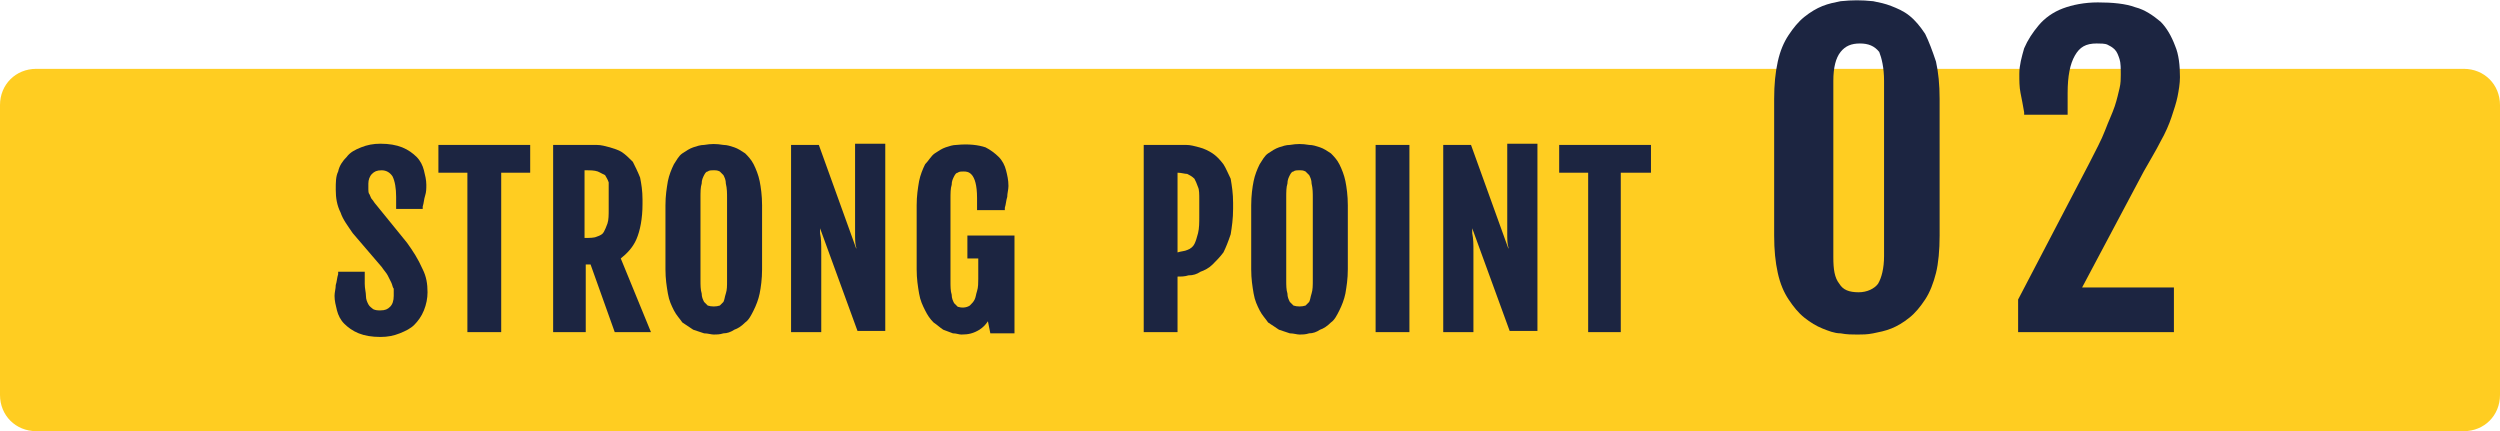
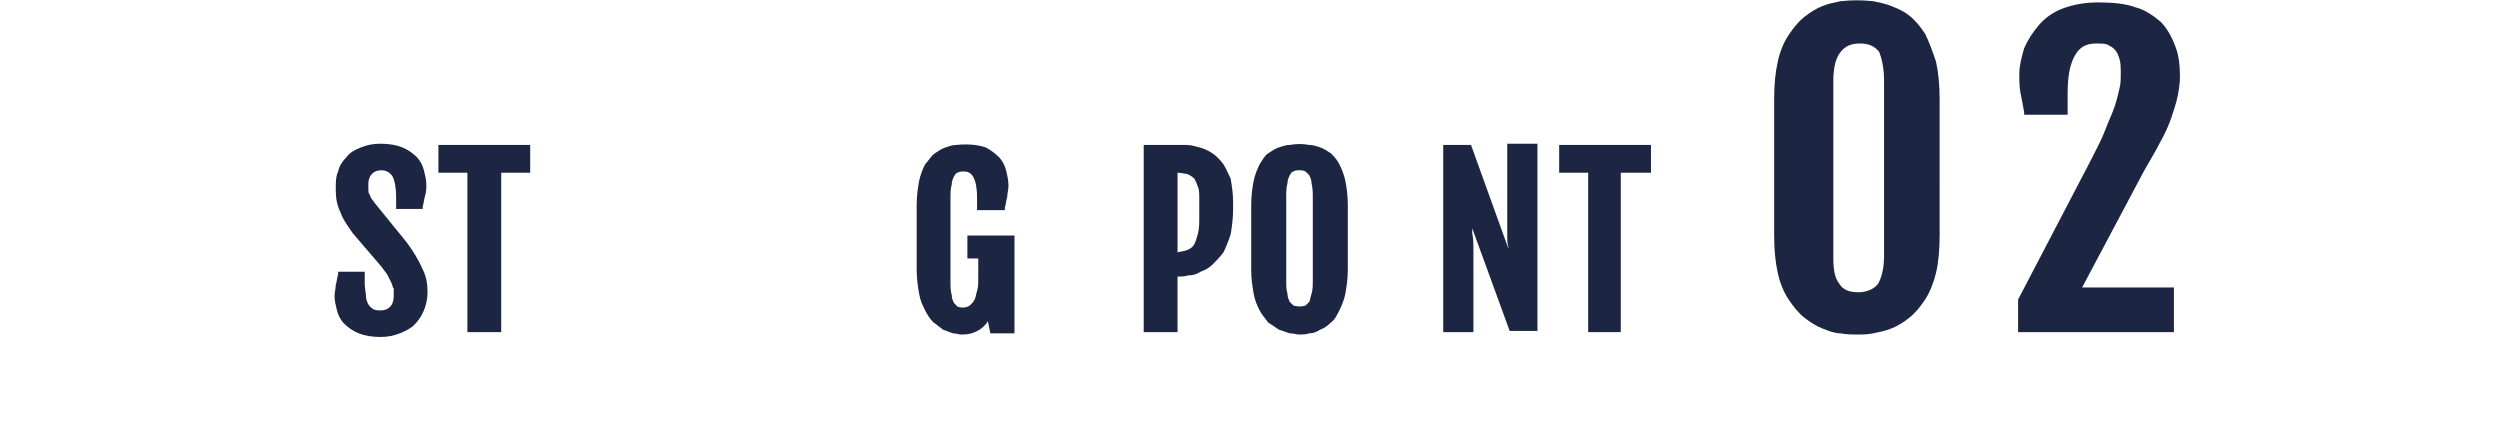
<svg xmlns="http://www.w3.org/2000/svg" version="1.1" id="ata_x5F_strong" x="0px" y="0px" width="207px" height="35.7px" viewBox="0 0 207 35.7" style="enable-background:new 0 0 207 35.7;" xml:space="preserve">
  <style type="text/css">
	.st0{fill:#FFCD21;}
	.st1{fill:#1C2541;}
</style>
-   <path id="yellow_1_" class="st0" d="M204,35.7H3c-1.7,0-3-1.3-3-3v-24c0-1.7,1.3-3,3-3h201c1.7,0,3,1.3,3,3v24  C207,34.4,205.7,35.7,204,35.7z" />
  <g id="strong02">
    <path class="st1" d="M33.7,20.1l-2.6-3.2c-0.1-0.1-0.2-0.3-0.3-0.4s-0.1-0.2-0.2-0.4c-0.1-0.1-0.1-0.3-0.1-0.4c0-0.2,0-0.3,0-0.5   c0-0.3,0.1-0.6,0.3-0.8c0.2-0.2,0.4-0.3,0.8-0.3c0.4,0,0.7,0.2,0.9,0.5c0.2,0.4,0.3,1,0.3,1.7v1H35v-0.2c0.1-0.3,0.1-0.6,0.2-0.9   c0.1-0.3,0.1-0.6,0.1-0.9c0-0.4-0.1-0.8-0.2-1.2c-0.1-0.4-0.3-0.8-0.6-1.1c-0.3-0.3-0.7-0.6-1.2-0.8c-0.5-0.2-1.1-0.3-1.8-0.3   c-0.6,0-1.1,0.1-1.6,0.3c-0.5,0.2-0.9,0.4-1.2,0.8c-0.3,0.3-0.6,0.7-0.7,1.2c-0.2,0.4-0.2,0.9-0.2,1.5c0,0.7,0.1,1.3,0.4,1.9   c0.2,0.6,0.6,1.1,1,1.7l2.4,2.8c0.2,0.3,0.4,0.5,0.5,0.7s0.2,0.4,0.3,0.6s0.1,0.4,0.2,0.5c0,0.2,0,0.4,0,0.6c0,0.4-0.1,0.7-0.3,0.9   c-0.2,0.2-0.4,0.3-0.8,0.3c-0.2,0-0.4,0-0.6-0.1c-0.1-0.1-0.3-0.2-0.4-0.4c-0.1-0.2-0.2-0.4-0.2-0.7c0-0.3-0.1-0.6-0.1-1v-1H28v0.2   c-0.1,0.3-0.1,0.6-0.2,0.9c0,0.3-0.1,0.6-0.1,0.9c0,0.4,0.1,0.8,0.2,1.2c0.1,0.4,0.3,0.8,0.6,1.1c0.3,0.3,0.7,0.6,1.2,0.8   c0.5,0.2,1.1,0.3,1.8,0.3c0.6,0,1.1-0.1,1.6-0.3c0.5-0.2,0.9-0.4,1.2-0.7c0.3-0.3,0.6-0.7,0.8-1.2s0.3-1,0.3-1.5   c0-0.7-0.1-1.3-0.4-1.9C34.6,21.4,34.2,20.8,33.7,20.1z" />
    <polygon class="st1" points="36.3,14.3 38.7,14.3 38.7,27.5 41.5,27.5 41.5,14.3 43.9,14.3 43.9,12 36.3,12  " />
-     <path class="st1" d="M52.7,19.8c0.3-0.7,0.5-1.7,0.5-2.9v-0.4c0-0.7-0.1-1.3-0.2-1.8c-0.2-0.5-0.4-0.9-0.6-1.3   c-0.3-0.3-0.6-0.6-0.9-0.8c-0.3-0.2-0.7-0.3-1-0.4c-0.4-0.1-0.7-0.2-1.1-0.2c-0.3,0-0.7,0-0.9,0h-2.7v15.5h2.7v-5.6h0.4l2,5.6h3   l-2.5-6.1C51.9,21,52.4,20.5,52.7,19.8z M50.4,16.1v1.2c0,0.5,0,0.9-0.1,1.2c-0.1,0.3-0.2,0.5-0.3,0.7s-0.3,0.3-0.6,0.4   c-0.2,0.1-0.6,0.1-0.9,0.1h-0.1v-5.6h0.1c0.4,0,0.7,0,1,0.1c0.2,0.1,0.4,0.2,0.6,0.3c0.1,0.2,0.2,0.3,0.3,0.6   C50.4,15.4,50.4,15.8,50.4,16.1z" />
-     <path class="st1" d="M62.4,13.6c-0.2-0.4-0.5-0.7-0.7-0.9c-0.3-0.2-0.6-0.4-0.9-0.5c-0.3-0.1-0.6-0.2-0.9-0.2c-0.6-0.1-1-0.1-1.6,0   c-0.3,0-0.6,0.1-0.9,0.2c-0.3,0.1-0.6,0.3-0.9,0.5c-0.3,0.2-0.5,0.6-0.7,0.9c-0.2,0.4-0.4,0.9-0.5,1.4c-0.1,0.6-0.2,1.2-0.2,2v5.3   c0,0.8,0.1,1.4,0.2,2c0.1,0.6,0.3,1,0.5,1.4s0.5,0.7,0.7,1c0.3,0.2,0.6,0.4,0.9,0.6c0.3,0.1,0.6,0.2,0.9,0.3c0.3,0,0.6,0.1,0.8,0.1   s0.5,0,0.8-0.1c0.3,0,0.6-0.1,0.9-0.3c0.3-0.1,0.6-0.3,0.9-0.6c0.3-0.2,0.5-0.6,0.7-1s0.4-0.9,0.5-1.4s0.2-1.2,0.2-2V17   c0-0.8-0.1-1.5-0.2-2S62.6,14,62.4,13.6z M60.2,16.4v6.8c0,0.5,0,0.8-0.1,1.1C60,24.6,60,24.8,59.9,25c-0.1,0.1-0.2,0.2-0.3,0.3   c-0.3,0.1-0.7,0.1-1,0c-0.1-0.1-0.2-0.2-0.3-0.3c-0.1-0.2-0.2-0.4-0.2-0.7C58,24,58,23.6,58,23.2v-6.8c0-0.5,0-0.9,0.1-1.2   c0-0.3,0.1-0.5,0.2-0.7c0.1-0.2,0.2-0.3,0.3-0.3c0.1-0.1,0.3-0.1,0.5-0.1s0.3,0,0.5,0.1c0.1,0.1,0.2,0.2,0.3,0.3   c0.1,0.2,0.2,0.4,0.2,0.7C60.2,15.6,60.2,16,60.2,16.4z" />
-     <path class="st1" d="M70.8,17.7c0,0.6,0,1.1,0,1.6s0,0.9,0.1,1.2c0,0,0,0,0,0.1L67.8,12h-2.3v15.5H68v-4.7c0-0.8,0-1.4,0-2   s0-1-0.1-1.5c0-0.1,0-0.3,0-0.4l3.1,8.5h2.3V11.9h-2.5V17.7z" />
    <path class="st1" d="M79.8,21.4H81v1.7c0,0.3,0,0.7-0.1,1s-0.1,0.5-0.2,0.7c-0.1,0.2-0.2,0.3-0.4,0.5c-0.3,0.2-0.7,0.2-1,0.1   c-0.1-0.1-0.2-0.2-0.3-0.3c-0.1-0.2-0.2-0.4-0.2-0.7c-0.1-0.3-0.1-0.7-0.1-1.1v-6.8c0-0.5,0-0.9,0.1-1.2c0-0.3,0.1-0.5,0.2-0.7   c0.1-0.2,0.2-0.3,0.3-0.3c0.1-0.1,0.3-0.1,0.5-0.1c0.3,0,1.1,0,1.1,2.2v1h2.3v-0.2c0.1-0.3,0.1-0.6,0.2-0.9c0-0.3,0.1-0.6,0.1-0.9   c0-0.5-0.1-0.9-0.2-1.3c-0.1-0.4-0.3-0.8-0.6-1.1c-0.3-0.3-0.7-0.6-1.1-0.8C81,12,80.2,11.9,79.2,12c-0.3,0-0.6,0.1-0.9,0.2   c-0.3,0.1-0.6,0.3-0.9,0.5c-0.3,0.2-0.5,0.6-0.8,0.9c-0.2,0.4-0.4,0.9-0.5,1.4c-0.1,0.6-0.2,1.2-0.2,2v5.3c0,0.8,0.1,1.4,0.2,2   c0.1,0.6,0.3,1,0.5,1.4s0.4,0.7,0.7,1c0.3,0.2,0.5,0.4,0.8,0.6c0.3,0.1,0.5,0.2,0.8,0.3c0.3,0,0.5,0.1,0.7,0.1c0.6,0,1-0.1,1.5-0.4   c0.3-0.2,0.5-0.4,0.7-0.7l0.2,1h2v-8.1h-3.9v1.9H79.8z" />
    <path class="st1" d="M101.3,13.6c-0.3-0.4-0.6-0.7-0.9-0.9c-0.3-0.2-0.7-0.4-1.1-0.5c-0.4-0.1-0.7-0.2-1.1-0.2c-0.3,0-0.7,0-1,0   h-2.5v15.5h2.8v-4.6c0.3,0,0.6,0,0.9-0.1c0.4,0,0.7-0.1,1-0.3c0.3-0.1,0.7-0.3,1-0.6c0.3-0.3,0.6-0.6,0.9-1   c0.2-0.4,0.4-0.9,0.6-1.5c0.1-0.6,0.2-1.3,0.2-2.1v-0.5c0-0.8-0.1-1.4-0.2-2C101.7,14.4,101.5,13.9,101.3,13.6z M99.3,16.5v1.4   c0,0.5,0,1-0.1,1.4S99,20,98.9,20.2c-0.1,0.2-0.3,0.4-0.6,0.5c-0.2,0.1-0.5,0.1-0.8,0.2v-6.6c0.3,0,0.6,0.1,0.8,0.1   c0.2,0.1,0.4,0.2,0.6,0.4c0.1,0.2,0.2,0.4,0.3,0.7C99.3,15.7,99.3,16.1,99.3,16.5z" />
    <path class="st1" d="M110.9,13.6c-0.2-0.4-0.5-0.7-0.7-0.9c-0.3-0.2-0.6-0.4-0.9-0.5c-0.3-0.1-0.6-0.2-0.9-0.2   c-0.6-0.1-1-0.1-1.6,0c-0.3,0-0.6,0.1-0.9,0.2c-0.3,0.1-0.6,0.3-0.9,0.5c-0.3,0.2-0.5,0.6-0.7,0.9c-0.2,0.4-0.4,0.9-0.5,1.4   s-0.2,1.2-0.2,2v5.3c0,0.8,0.1,1.4,0.2,2c0.1,0.6,0.3,1,0.5,1.4s0.5,0.7,0.7,1c0.3,0.2,0.6,0.4,0.9,0.6c0.3,0.1,0.6,0.2,0.9,0.3   c0.3,0,0.6,0.1,0.8,0.1s0.5,0,0.8-0.1c0.3,0,0.6-0.1,0.9-0.3c0.3-0.1,0.6-0.3,0.9-0.6c0.3-0.2,0.5-0.6,0.7-1s0.4-0.9,0.5-1.4   c0.1-0.6,0.2-1.2,0.2-2V17c0-0.8-0.1-1.5-0.2-2S111.1,14,110.9,13.6z M108.7,16.4v6.8c0,0.4,0,0.8-0.1,1.1   c-0.1,0.3-0.1,0.5-0.2,0.7c-0.1,0.1-0.2,0.2-0.3,0.3c-0.3,0.1-0.7,0.1-1,0c-0.1-0.1-0.2-0.2-0.3-0.3c-0.1-0.2-0.2-0.4-0.2-0.7   c-0.1-0.3-0.1-0.7-0.1-1.1v-6.8c0-0.5,0-0.9,0.1-1.2c0-0.3,0.1-0.5,0.2-0.7c0.1-0.2,0.2-0.3,0.3-0.3c0.1-0.1,0.3-0.1,0.5-0.1   s0.3,0,0.5,0.1c0.1,0.1,0.2,0.2,0.3,0.3c0.1,0.2,0.2,0.4,0.2,0.7C108.7,15.6,108.7,16,108.7,16.4z" />
-     <rect x="113.9" y="12" class="st1" width="2.8" height="15.5" />
    <path class="st1" d="M124.8,17.7c0,0.6,0,1.1,0,1.6s0,0.9,0.1,1.2c0,0,0,0,0,0.1l-3.1-8.6h-2.3v15.5h2.5v-4.7c0-0.8,0-1.4,0-2   s0-1-0.1-1.5c0-0.1,0-0.3,0-0.4l3.1,8.5h2.3V11.9h-2.5V17.7z" />
    <polygon class="st1" points="129.1,14.3 131.5,14.3 131.5,27.5 134.2,27.5 134.2,14.3 136.7,14.3 136.7,12 129.1,12  " />
    <path class="st1" d="M159.4,2.8c-0.4-0.6-0.8-1.1-1.3-1.5s-1-0.6-1.5-0.8c-0.5-0.2-1-0.3-1.5-0.4c-1-0.1-1.7-0.1-2.7,0   c-0.5,0.1-1,0.2-1.5,0.4c-0.5,0.2-1,0.5-1.5,0.9s-0.9,0.9-1.3,1.5c-0.4,0.6-0.7,1.3-0.9,2.2C147,6,146.9,7,146.9,8.2v11.3   c0,1.2,0.1,2.2,0.3,3.1s0.5,1.6,0.9,2.2s0.8,1.1,1.3,1.5s1,0.7,1.5,0.9c0.5,0.2,1,0.4,1.5,0.4c0.5,0.1,1,0.1,1.4,0.1s0.8,0,1.3-0.1   s1-0.2,1.5-0.4c0.5-0.2,1-0.5,1.5-0.9s0.9-0.9,1.3-1.5c0.4-0.6,0.7-1.4,0.9-2.2s0.3-1.9,0.3-3.1V8.2c0-1.2-0.1-2.2-0.3-3.1   C160,4.2,159.7,3.4,159.4,2.8z M156,6.7v14.5c0,1-0.2,1.8-0.5,2.3c-0.3,0.4-0.9,0.7-1.6,0.7c-0.8,0-1.3-0.2-1.6-0.7   c-0.4-0.5-0.5-1.2-0.5-2.2V6.7c0-1.1,0.2-1.9,0.6-2.4c0.4-0.5,0.9-0.7,1.6-0.7c0.7,0,1.2,0.2,1.6,0.7C155.8,4.8,156,5.6,156,6.7z" />
    <path class="st1" d="M178.9,11.7c0.4-0.7,0.7-1.4,0.9-2s0.4-1.2,0.5-1.7s0.2-1.1,0.2-1.6c0-1-0.1-1.9-0.4-2.6   c-0.3-0.8-0.7-1.5-1.2-2c-0.6-0.5-1.3-1-2.1-1.2c-0.8-0.3-1.9-0.4-3.1-0.4c-1.1,0-2.1,0.2-2.9,0.5c-0.8,0.3-1.5,0.8-2,1.4   s-0.9,1.2-1.2,1.9c-0.2,0.7-0.4,1.4-0.4,2.1c0,0.6,0,1.1,0.1,1.6s0.2,1,0.3,1.6v0.2h3.6V7.7c0-1.4,0.2-2.4,0.6-3.1   c0.4-0.7,0.9-1,1.8-1c0.3,0,0.7,0,0.9,0.1s0.4,0.2,0.6,0.4c0.2,0.2,0.3,0.5,0.4,0.8c0.1,0.3,0.1,0.8,0.1,1.3c0,0.3,0,0.7-0.1,1.1   s-0.2,0.9-0.4,1.5s-0.5,1.2-0.8,2s-0.8,1.7-1.3,2.7l-5.9,11.3v2.7H180v-3.7h-7.6l5.1-9.6C178,13.3,178.5,12.5,178.9,11.7z" />
  </g>
</svg>